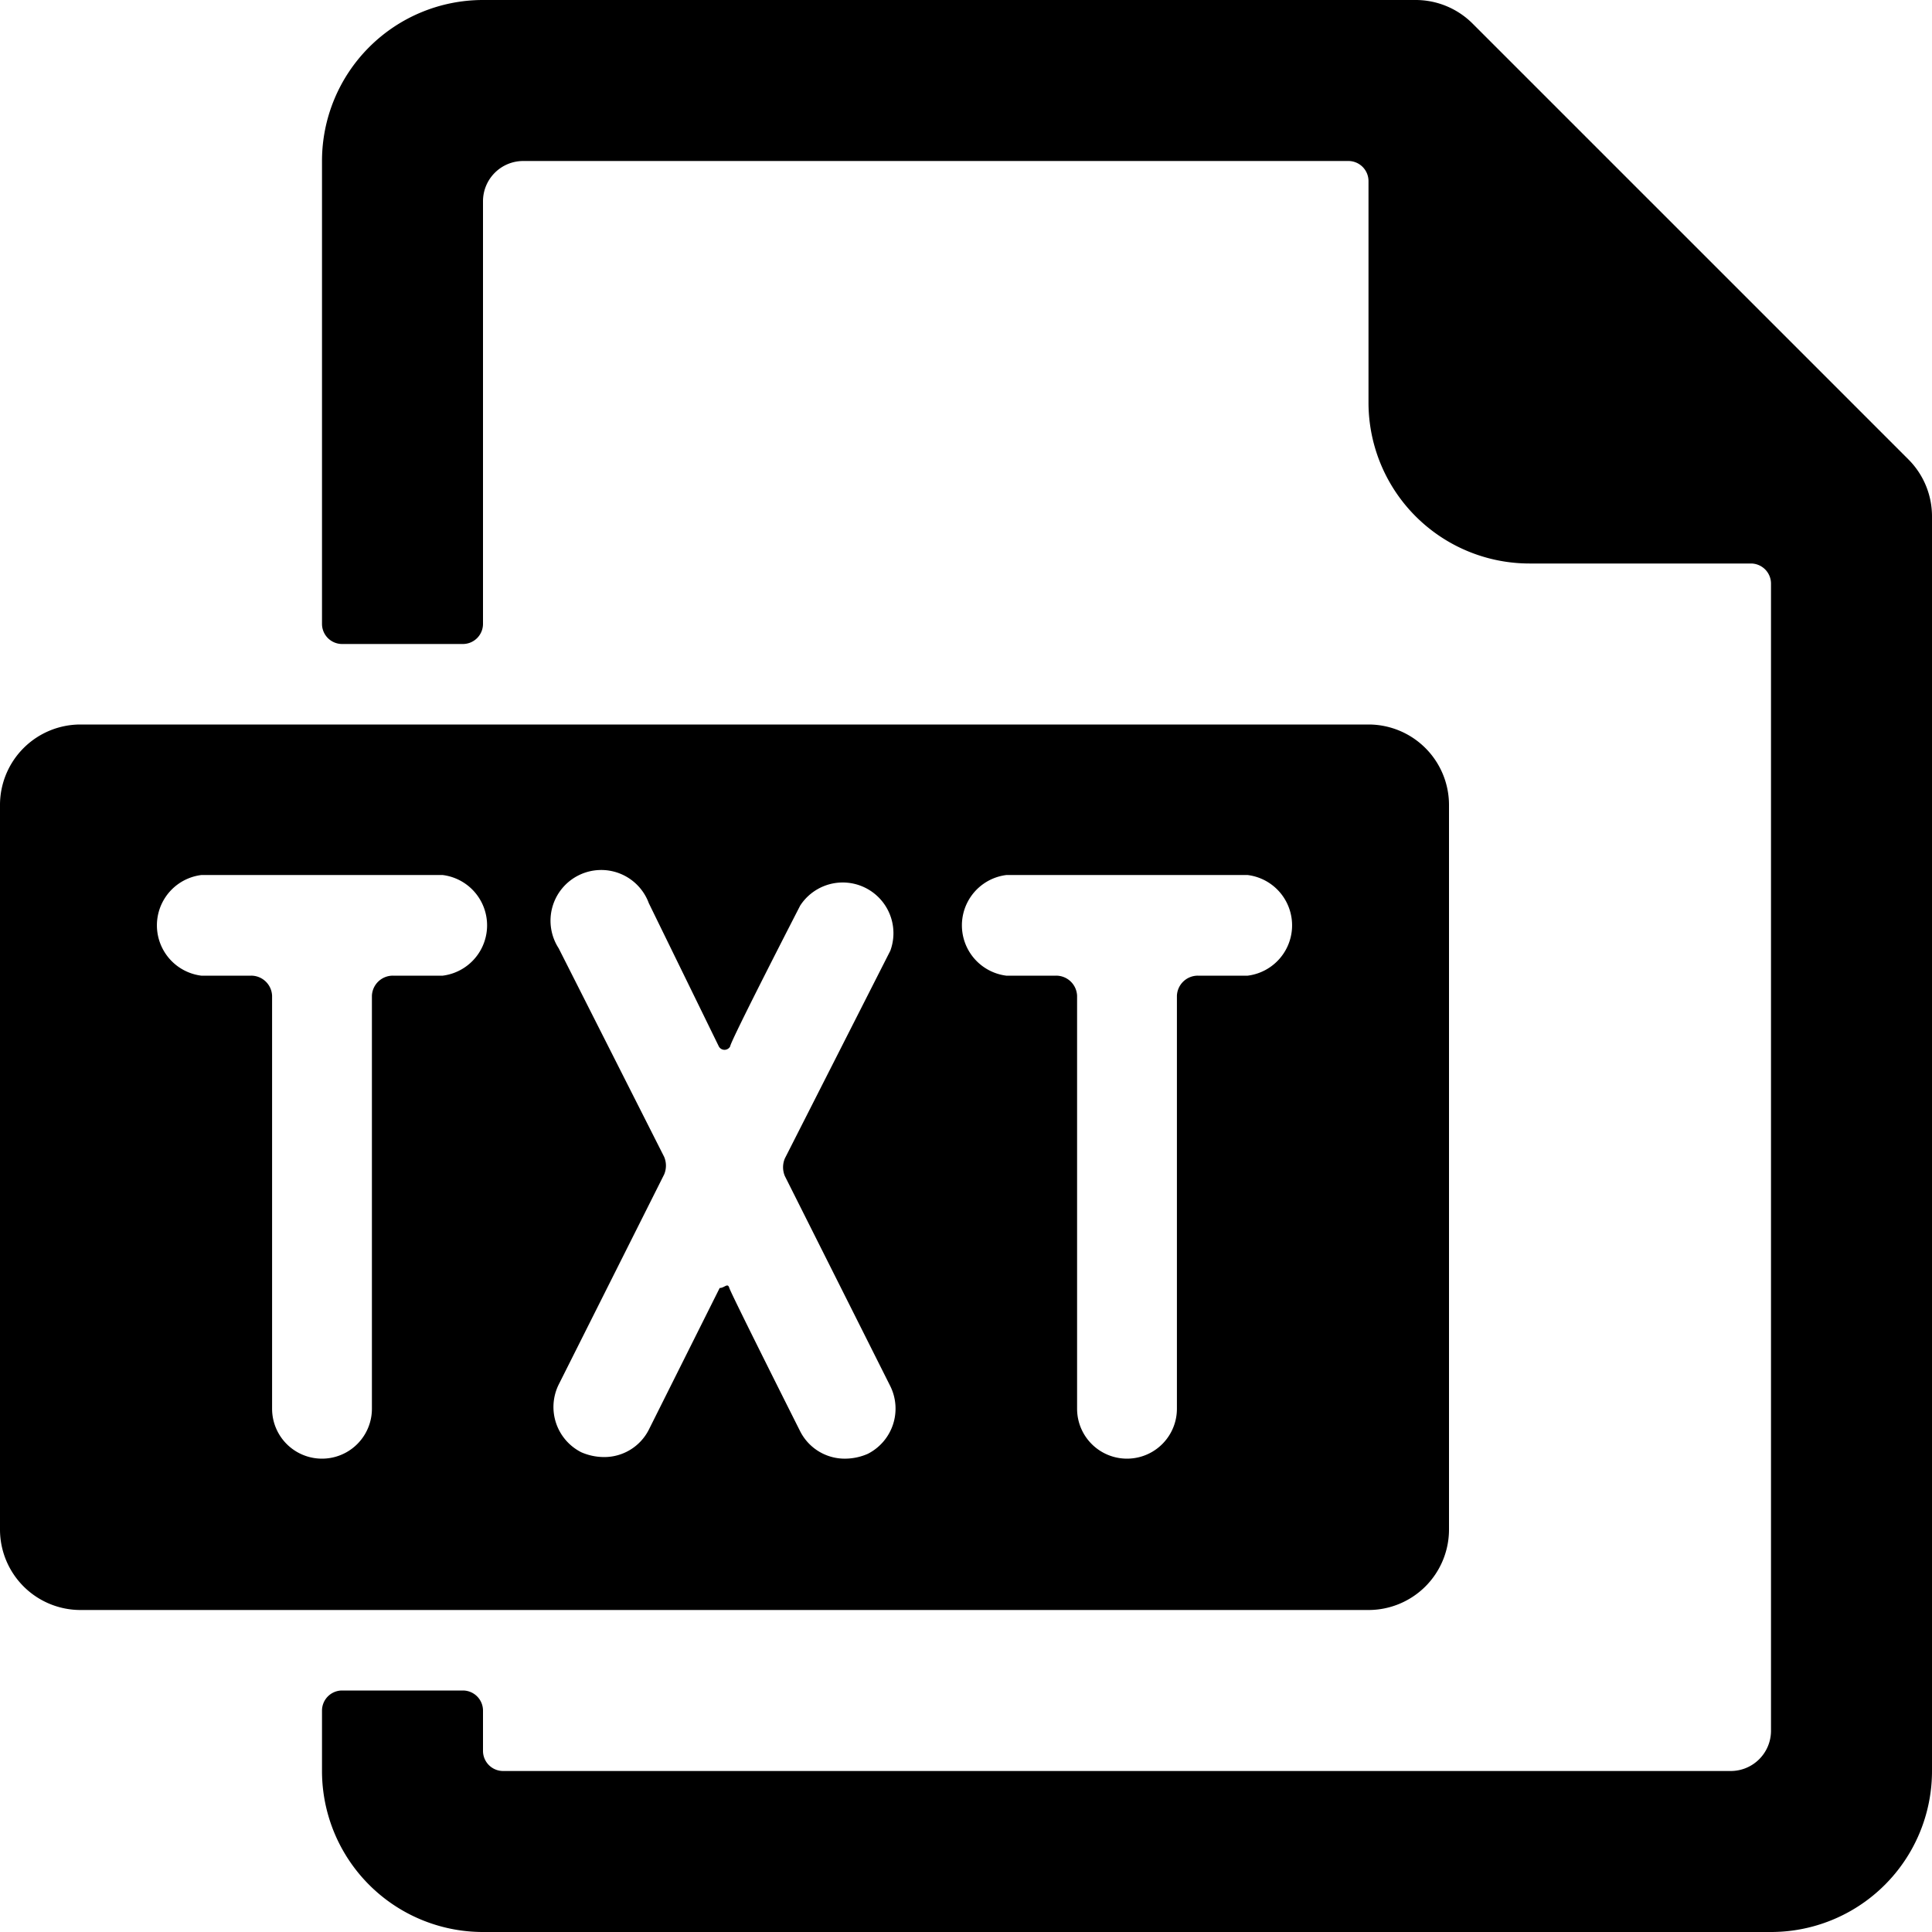
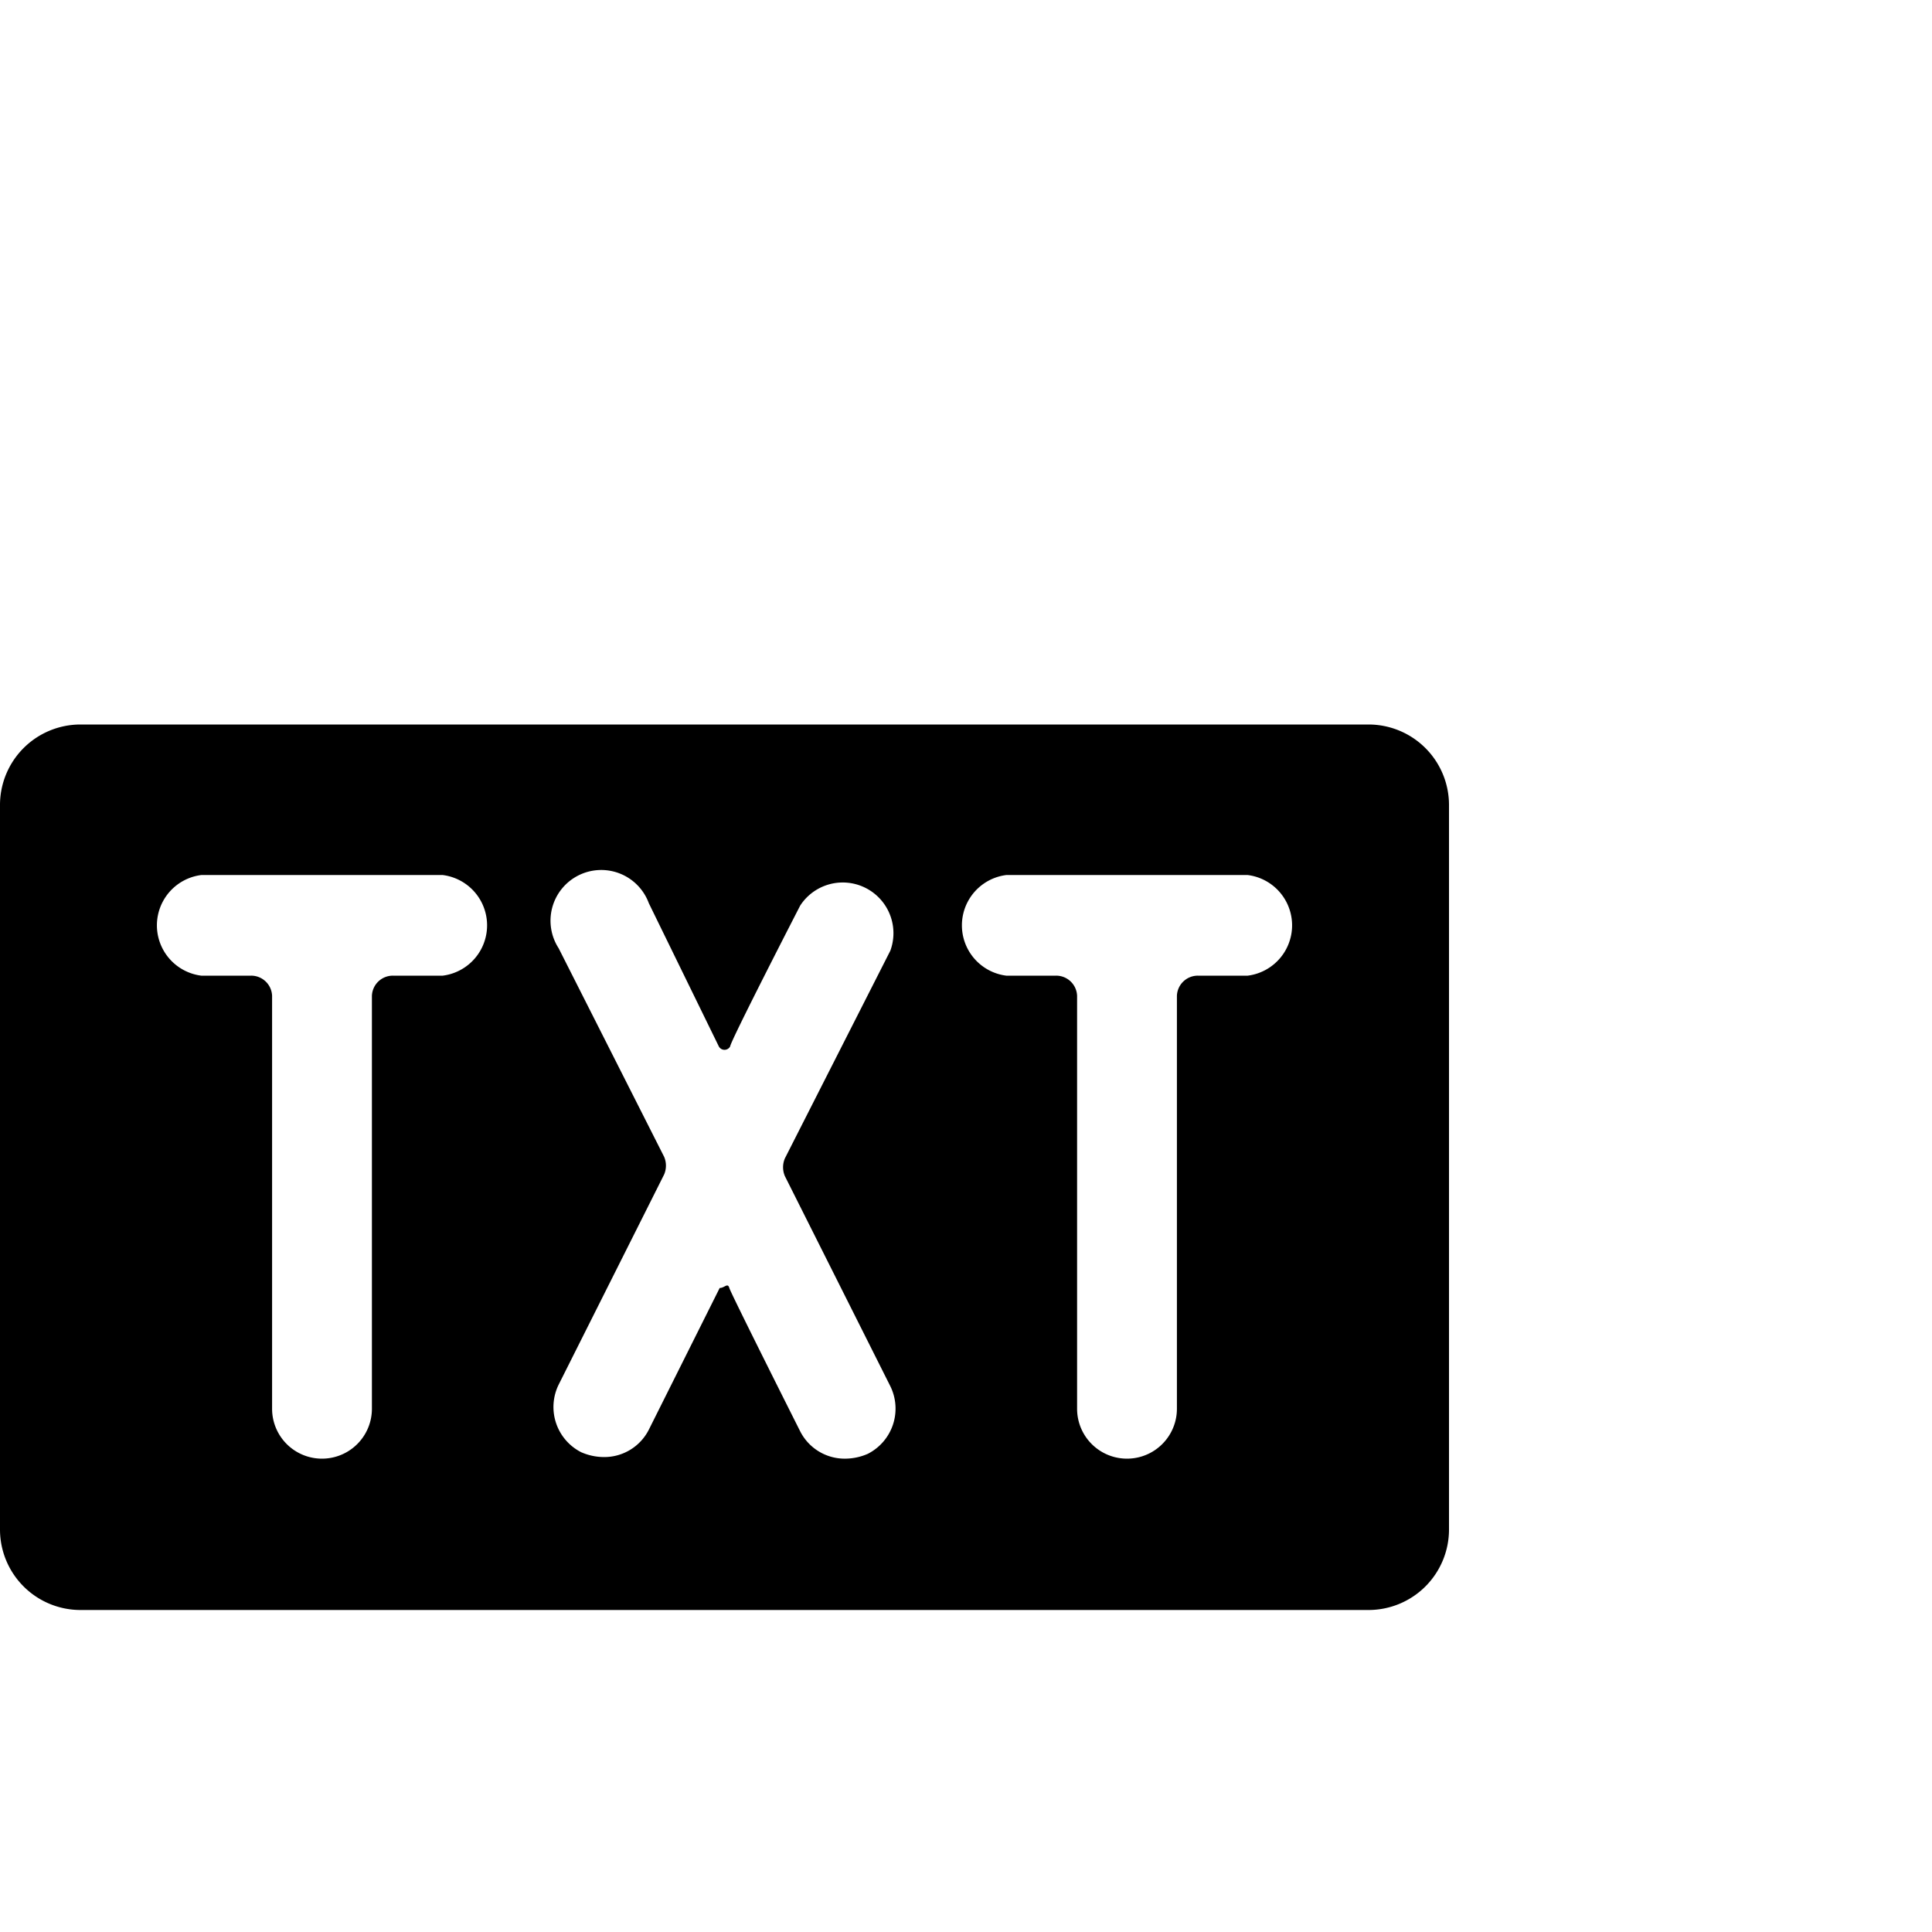
<svg xmlns="http://www.w3.org/2000/svg" viewBox="0 0 24 24">
  <g>
-     <path d="M23.71 5.71 18.29 0.29a1 1 0 0 0 -0.7 -0.29H6a2 2 0 0 0 -2 2v5.75a0.25 0.25 0 0 0 0.25 0.25h1.5A0.25 0.25 0 0 0 6 7.75V2.5a0.5 0.5 0 0 1 0.5 -0.5h10.25a0.25 0.25 0 0 1 0.25 0.25V5a2 2 0 0 0 2 2h2.75a0.25 0.25 0 0 1 0.25 0.25V21.5a0.5 0.5 0 0 1 -0.5 0.5H6.25a0.25 0.25 0 0 1 -0.25 -0.25v-0.5a0.25 0.25 0 0 0 -0.25 -0.25h-1.5a0.25 0.25 0 0 0 -0.25 0.25V22a2 2 0 0 0 2 2h16a2 2 0 0 0 2 -2V6.41a1 1 0 0 0 -0.29 -0.7Z" fill="#000000" stroke-width="1" />
    <path d="M18 19v-9a1 1 0 0 0 -1 -1H1a1 1 0 0 0 -1 1v9a1 1 0 0 0 1 1h16a1 1 0 0 0 1 -1ZM5.5 12.12h-0.62a0.26 0.26 0 0 0 -0.26 0.25v5.13a0.62 0.62 0 0 1 -1.24 0v-5.13a0.26 0.26 0 0 0 -0.26 -0.25H2.5a0.63 0.63 0 0 1 0 -1.25h3a0.63 0.63 0 0 1 0 1.25Zm5.56 5.1a0.63 0.63 0 0 1 -0.28 0.84 0.71 0.71 0 0 1 -0.28 0.06 0.62 0.62 0 0 1 -0.56 -0.34s-0.86 -1.71 -0.88 -1.78 -0.06 0 -0.12 0l-0.88 1.76a0.62 0.62 0 0 1 -0.56 0.34 0.71 0.71 0 0 1 -0.28 -0.06 0.63 0.63 0 0 1 -0.28 -0.84l1.31 -2.61a0.28 0.28 0 0 0 0 -0.22l-1.31 -2.59a0.63 0.63 0 1 1 1.12 -0.56L8.93 13a0.08 0.08 0 0 0 0.14 0c0 -0.06 0.87 -1.75 0.87 -1.75a0.63 0.63 0 0 1 1.12 0.56l-1.31 2.58a0.28 0.28 0 0 0 0 0.22Zm4.44 -5.1h-0.62a0.26 0.26 0 0 0 -0.26 0.25v5.13a0.62 0.62 0 1 1 -1.24 0v-5.13a0.26 0.26 0 0 0 -0.26 -0.25h-0.62a0.63 0.63 0 0 1 0 -1.25h3a0.63 0.63 0 0 1 0 1.25Z" fill="#000000" stroke-width="1" />
  </g>
</svg>